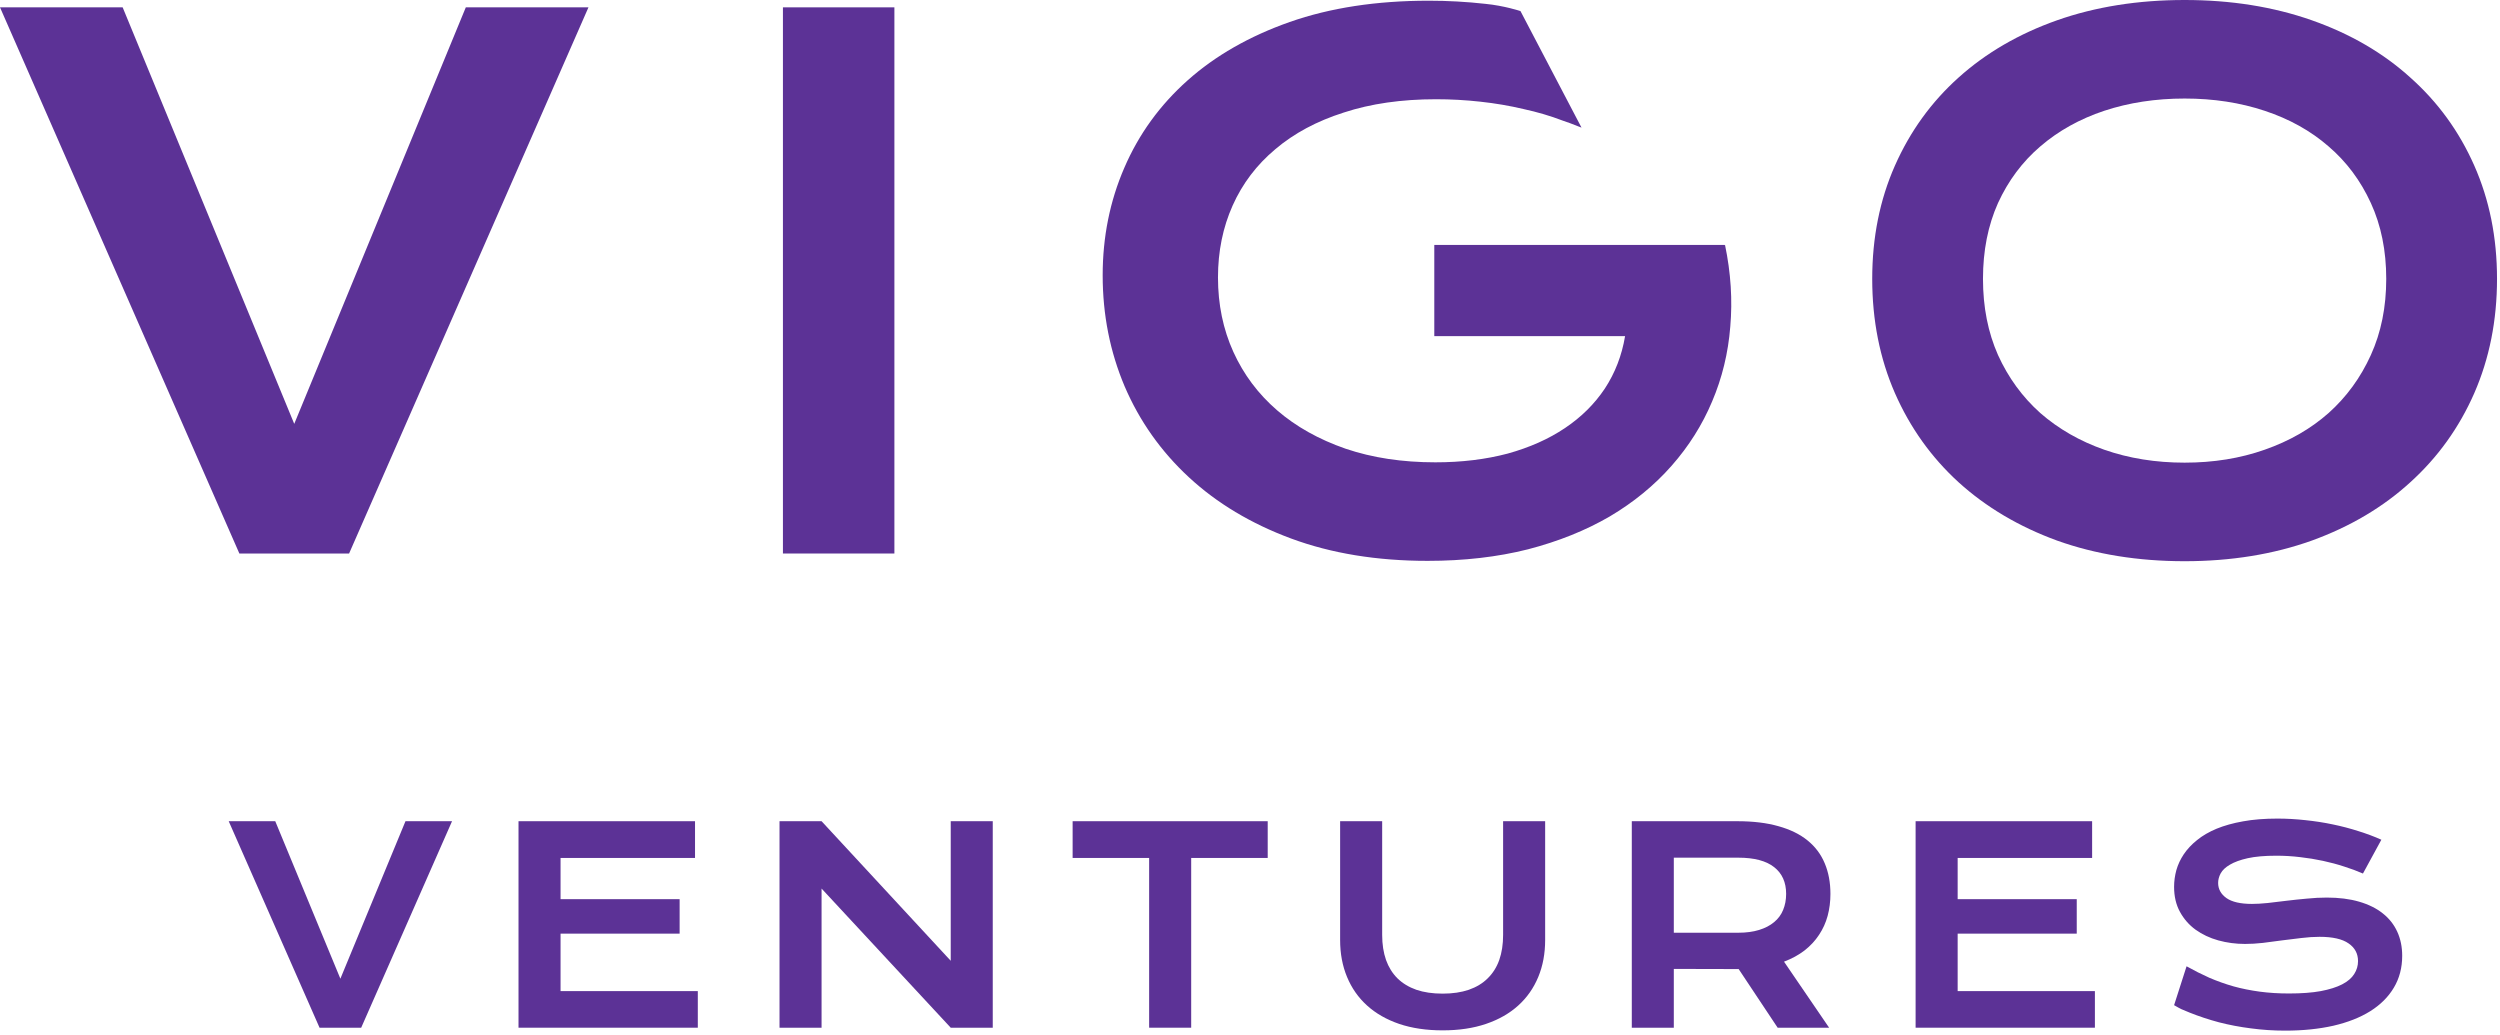
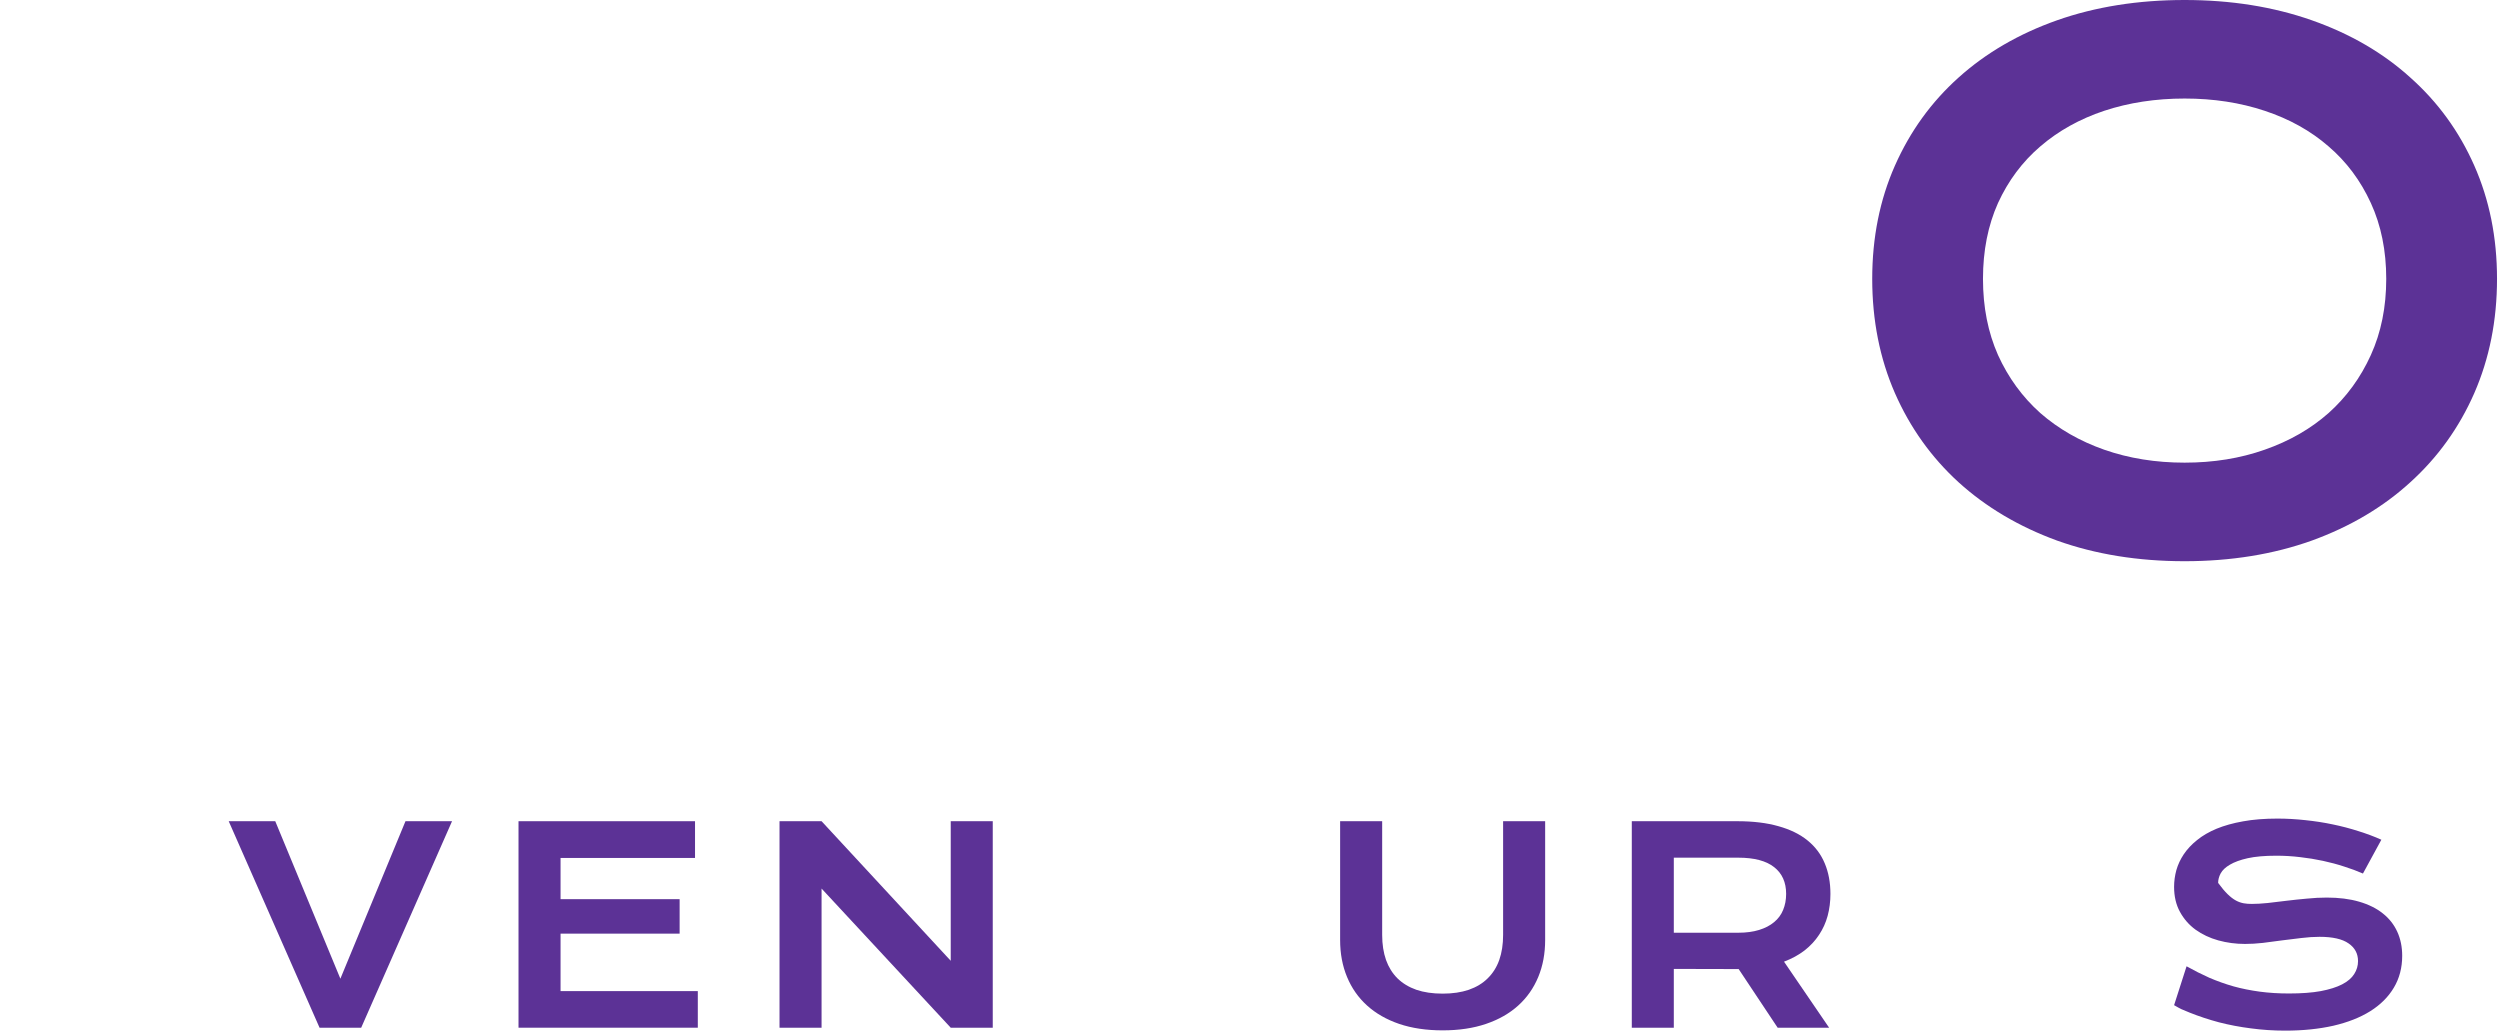
<svg xmlns="http://www.w3.org/2000/svg" width="99" height="41" viewBox="0 0 99 41" fill="none">
-   <path d="M0 0.291H4.857L11.652 16.785L18.446 0.291H23.303L13.824 21.919H9.479L0 0.291Z" fill="#5C3296" />
-   <path d="M31.004 0.291H35.418V21.919H31.004V0.291Z" fill="#5C3296" />
-   <path d="M43.666 10.904C43.666 9.382 43.952 7.961 44.524 6.642C45.096 5.314 45.931 4.161 47.029 3.183C48.126 2.205 49.473 1.435 51.069 0.872C52.674 0.309 54.51 0.028 56.577 0.028C57.324 0.028 58.071 0.069 58.818 0.152C59.575 0.226 60.211 0.439 60.211 0.439L62.628 5.054C61.732 4.703 62.356 4.949 61.877 4.774C61.397 4.59 60.88 4.437 60.327 4.317C59.782 4.188 59.215 4.091 58.625 4.027C58.043 3.962 57.458 3.93 56.867 3.93C55.502 3.93 54.284 4.105 53.214 4.456C52.144 4.797 51.24 5.281 50.502 5.909C49.764 6.527 49.201 7.27 48.813 8.137C48.426 9.004 48.232 9.954 48.232 10.987C48.232 12.057 48.435 13.04 48.841 13.935C49.247 14.83 49.824 15.6 50.571 16.246C51.318 16.892 52.222 17.399 53.283 17.768C54.344 18.128 55.529 18.308 56.84 18.308C57.882 18.308 58.837 18.192 59.704 17.962C60.571 17.722 61.328 17.385 61.973 16.951C62.619 16.518 63.145 15.997 63.551 15.388C63.957 14.77 64.224 14.078 64.353 13.312H56.798V9.7H68.297V9.714L68.311 9.7C68.542 10.807 68.611 11.887 68.519 12.938C68.436 13.981 68.196 14.968 67.799 15.9C67.412 16.822 66.877 17.671 66.194 18.446C65.511 19.221 64.695 19.89 63.745 20.452C62.794 21.006 61.715 21.439 60.507 21.753C59.298 22.058 57.974 22.21 56.535 22.21C54.524 22.21 52.72 21.915 51.124 21.324C49.538 20.734 48.191 19.927 47.084 18.903C45.977 17.879 45.128 16.679 44.538 15.305C43.956 13.93 43.666 12.463 43.666 10.904Z" fill="#5C3296" />
  <path d="M74.14 11.043C74.14 9.41 74.439 7.915 75.039 6.559C75.639 5.203 76.478 4.041 77.558 3.072C78.646 2.094 79.947 1.338 81.46 0.803C82.982 0.268 84.666 0 86.511 0C88.347 0 90.026 0.268 91.548 0.803C93.07 1.338 94.371 2.094 95.45 3.072C96.539 4.041 97.383 5.203 97.982 6.559C98.582 7.915 98.882 9.41 98.882 11.043C98.882 12.685 98.582 14.193 97.982 15.568C97.383 16.933 96.539 18.109 95.45 19.096C94.371 20.083 93.07 20.854 91.548 21.407C90.026 21.951 88.347 22.224 86.511 22.224C84.666 22.224 82.982 21.951 81.46 21.407C79.947 20.854 78.646 20.083 77.558 19.096C76.478 18.109 75.639 16.933 75.039 15.568C74.439 14.193 74.14 12.685 74.14 11.043ZM78.526 11.043C78.526 12.159 78.725 13.165 79.121 14.059C79.527 14.954 80.085 15.72 80.796 16.356C81.515 16.984 82.359 17.468 83.328 17.809C84.306 18.151 85.367 18.321 86.511 18.321C87.655 18.321 88.711 18.151 89.68 17.809C90.657 17.468 91.502 16.984 92.212 16.356C92.922 15.72 93.481 14.954 93.886 14.059C94.292 13.165 94.495 12.159 94.495 11.043C94.495 9.926 94.292 8.925 93.886 8.04C93.481 7.154 92.922 6.407 92.212 5.798C91.502 5.18 90.657 4.71 89.68 4.387C88.711 4.064 87.655 3.902 86.511 3.902C85.367 3.902 84.306 4.064 83.328 4.387C82.359 4.71 81.515 5.18 80.796 5.798C80.085 6.407 79.527 7.154 79.121 8.04C78.725 8.925 78.526 9.926 78.526 11.043Z" fill="#5C3296" />
  <path d="M9.057 32.52H10.9L13.479 38.757L16.057 32.52H17.901L14.303 40.697H12.654L9.057 32.52Z" fill="#5C3296" />
  <path d="M20.533 32.52H27.523V33.975H22.198V35.607H26.913V36.972H22.198V39.248H27.633V40.697H20.533V32.52Z" fill="#5C3296" />
  <path d="M30.869 32.52H32.534L37.649 38.047V32.52H39.313V40.697H37.649L32.534 35.187V40.697H30.869V32.52Z" fill="#5C3296" />
-   <path d="M45.506 33.975H42.476V32.52H50.201V33.975H47.171V40.697H45.506V33.975Z" fill="#5C3296" />
  <path d="M53.069 32.52H54.734V37.025C54.734 37.395 54.785 37.724 54.886 38.014C54.988 38.3 55.139 38.542 55.338 38.741C55.541 38.94 55.791 39.091 56.089 39.196C56.387 39.297 56.733 39.348 57.129 39.348C57.521 39.348 57.866 39.297 58.163 39.196C58.464 39.091 58.715 38.94 58.914 38.741C59.117 38.542 59.27 38.3 59.371 38.014C59.473 37.724 59.523 37.395 59.523 37.025V32.52H61.188V37.224C61.188 37.761 61.097 38.249 60.915 38.688C60.733 39.128 60.469 39.505 60.122 39.819C59.776 40.132 59.35 40.375 58.846 40.546C58.345 40.717 57.773 40.802 57.129 40.802C56.485 40.802 55.91 40.717 55.406 40.546C54.906 40.375 54.482 40.132 54.136 39.819C53.789 39.505 53.525 39.128 53.343 38.688C53.16 38.249 53.069 37.761 53.069 37.224V32.52Z" fill="#5C3296" />
  <path d="M64.619 32.52H68.794C69.424 32.52 69.97 32.586 70.432 32.719C70.894 32.848 71.278 33.036 71.582 33.284C71.887 33.532 72.112 33.833 72.26 34.189C72.41 34.545 72.485 34.948 72.485 35.398C72.485 35.701 72.449 35.991 72.375 36.266C72.302 36.538 72.188 36.789 72.034 37.02C71.883 37.25 71.692 37.456 71.461 37.637C71.23 37.815 70.959 37.963 70.647 38.082L72.433 40.697H70.395L68.851 38.375H68.804L66.283 38.369V40.697H64.619V32.52ZM68.836 36.936C69.151 36.936 69.425 36.899 69.66 36.826C69.898 36.753 70.096 36.65 70.254 36.517C70.415 36.385 70.534 36.224 70.611 36.036C70.691 35.844 70.731 35.631 70.731 35.398C70.731 34.941 70.574 34.589 70.259 34.341C69.944 34.09 69.469 33.964 68.836 33.964H66.283V36.936H68.836Z" fill="#5C3296" />
-   <path d="M75.858 32.52H82.848V33.975H77.523V35.607H82.239V36.972H77.523V39.248H82.958V40.697H75.858V32.52Z" fill="#5C3296" />
-   <path d="M86.588 38.265C86.886 38.432 87.187 38.584 87.491 38.72C87.799 38.852 88.118 38.966 88.447 39.06C88.776 39.151 89.121 39.22 89.482 39.269C89.846 39.318 90.233 39.342 90.642 39.342C91.136 39.342 91.556 39.311 91.903 39.248C92.249 39.182 92.531 39.093 92.748 38.981C92.969 38.866 93.128 38.73 93.226 38.573C93.327 38.416 93.378 38.245 93.378 38.061C93.378 37.764 93.254 37.531 93.005 37.36C92.757 37.185 92.373 37.098 91.855 37.098C91.628 37.098 91.388 37.114 91.136 37.145C90.884 37.173 90.628 37.204 90.369 37.239C90.114 37.274 89.86 37.307 89.608 37.339C89.359 37.367 89.124 37.38 88.904 37.38C88.536 37.38 88.183 37.333 87.843 37.239C87.507 37.145 87.208 37.004 86.945 36.816C86.686 36.627 86.48 36.392 86.326 36.109C86.171 35.827 86.094 35.497 86.094 35.12C86.094 34.897 86.124 34.676 86.184 34.456C86.247 34.236 86.345 34.027 86.478 33.828C86.614 33.626 86.789 33.439 87.003 33.268C87.216 33.094 87.474 32.944 87.775 32.818C88.079 32.693 88.43 32.595 88.825 32.525C89.224 32.452 89.678 32.416 90.185 32.416C90.553 32.416 90.922 32.437 91.293 32.478C91.665 32.517 92.025 32.572 92.375 32.646C92.729 32.719 93.068 32.808 93.394 32.913C93.719 33.014 94.022 33.127 94.302 33.253L93.573 34.592C93.341 34.491 93.093 34.398 92.827 34.315C92.561 34.227 92.282 34.153 91.992 34.09C91.701 34.027 91.4 33.978 91.089 33.943C90.781 33.905 90.465 33.886 90.143 33.886C89.685 33.886 89.307 33.919 89.009 33.985C88.715 34.051 88.48 34.137 88.305 34.241C88.13 34.343 88.008 34.458 87.938 34.587C87.871 34.712 87.838 34.838 87.838 34.963C87.838 35.208 87.948 35.408 88.169 35.565C88.389 35.718 88.725 35.795 89.177 35.795C89.359 35.795 89.567 35.783 89.802 35.759C90.04 35.731 90.289 35.701 90.548 35.67C90.81 35.638 91.076 35.61 91.346 35.586C91.619 35.558 91.883 35.544 92.139 35.544C92.622 35.544 93.049 35.598 93.42 35.706C93.795 35.815 94.108 35.97 94.36 36.172C94.612 36.371 94.803 36.613 94.933 36.899C95.062 37.182 95.127 37.499 95.127 37.851C95.127 38.322 95.017 38.742 94.796 39.112C94.579 39.478 94.267 39.789 93.861 40.044C93.459 40.295 92.972 40.486 92.401 40.619C91.831 40.748 91.195 40.813 90.495 40.813C90.033 40.813 89.581 40.783 89.14 40.724C88.699 40.668 88.275 40.588 87.869 40.483C87.467 40.375 87.082 40.248 86.714 40.101C86.35 39.951 86.406 39.983 86.094 39.805L86.588 38.265Z" fill="#5C3296" />
+   <path d="M86.588 38.265C86.886 38.432 87.187 38.584 87.491 38.72C87.799 38.852 88.118 38.966 88.447 39.06C88.776 39.151 89.121 39.22 89.482 39.269C89.846 39.318 90.233 39.342 90.642 39.342C91.136 39.342 91.556 39.311 91.903 39.248C92.249 39.182 92.531 39.093 92.748 38.981C92.969 38.866 93.128 38.73 93.226 38.573C93.327 38.416 93.378 38.245 93.378 38.061C93.378 37.764 93.254 37.531 93.005 37.36C92.757 37.185 92.373 37.098 91.855 37.098C91.628 37.098 91.388 37.114 91.136 37.145C90.884 37.173 90.628 37.204 90.369 37.239C90.114 37.274 89.86 37.307 89.608 37.339C89.359 37.367 89.124 37.38 88.904 37.38C88.536 37.38 88.183 37.333 87.843 37.239C87.507 37.145 87.208 37.004 86.945 36.816C86.686 36.627 86.48 36.392 86.326 36.109C86.171 35.827 86.094 35.497 86.094 35.12C86.094 34.897 86.124 34.676 86.184 34.456C86.247 34.236 86.345 34.027 86.478 33.828C86.614 33.626 86.789 33.439 87.003 33.268C87.216 33.094 87.474 32.944 87.775 32.818C88.079 32.693 88.43 32.595 88.825 32.525C89.224 32.452 89.678 32.416 90.185 32.416C90.553 32.416 90.922 32.437 91.293 32.478C91.665 32.517 92.025 32.572 92.375 32.646C92.729 32.719 93.068 32.808 93.394 32.913C93.719 33.014 94.022 33.127 94.302 33.253L93.573 34.592C93.341 34.491 93.093 34.398 92.827 34.315C92.561 34.227 92.282 34.153 91.992 34.09C91.701 34.027 91.4 33.978 91.089 33.943C90.781 33.905 90.465 33.886 90.143 33.886C89.685 33.886 89.307 33.919 89.009 33.985C88.715 34.051 88.48 34.137 88.305 34.241C88.13 34.343 88.008 34.458 87.938 34.587C87.871 34.712 87.838 34.838 87.838 34.963C88.389 35.718 88.725 35.795 89.177 35.795C89.359 35.795 89.567 35.783 89.802 35.759C90.04 35.731 90.289 35.701 90.548 35.67C90.81 35.638 91.076 35.61 91.346 35.586C91.619 35.558 91.883 35.544 92.139 35.544C92.622 35.544 93.049 35.598 93.42 35.706C93.795 35.815 94.108 35.97 94.36 36.172C94.612 36.371 94.803 36.613 94.933 36.899C95.062 37.182 95.127 37.499 95.127 37.851C95.127 38.322 95.017 38.742 94.796 39.112C94.579 39.478 94.267 39.789 93.861 40.044C93.459 40.295 92.972 40.486 92.401 40.619C91.831 40.748 91.195 40.813 90.495 40.813C90.033 40.813 89.581 40.783 89.14 40.724C88.699 40.668 88.275 40.588 87.869 40.483C87.467 40.375 87.082 40.248 86.714 40.101C86.35 39.951 86.406 39.983 86.094 39.805L86.588 38.265Z" fill="#5C3296" />
</svg>